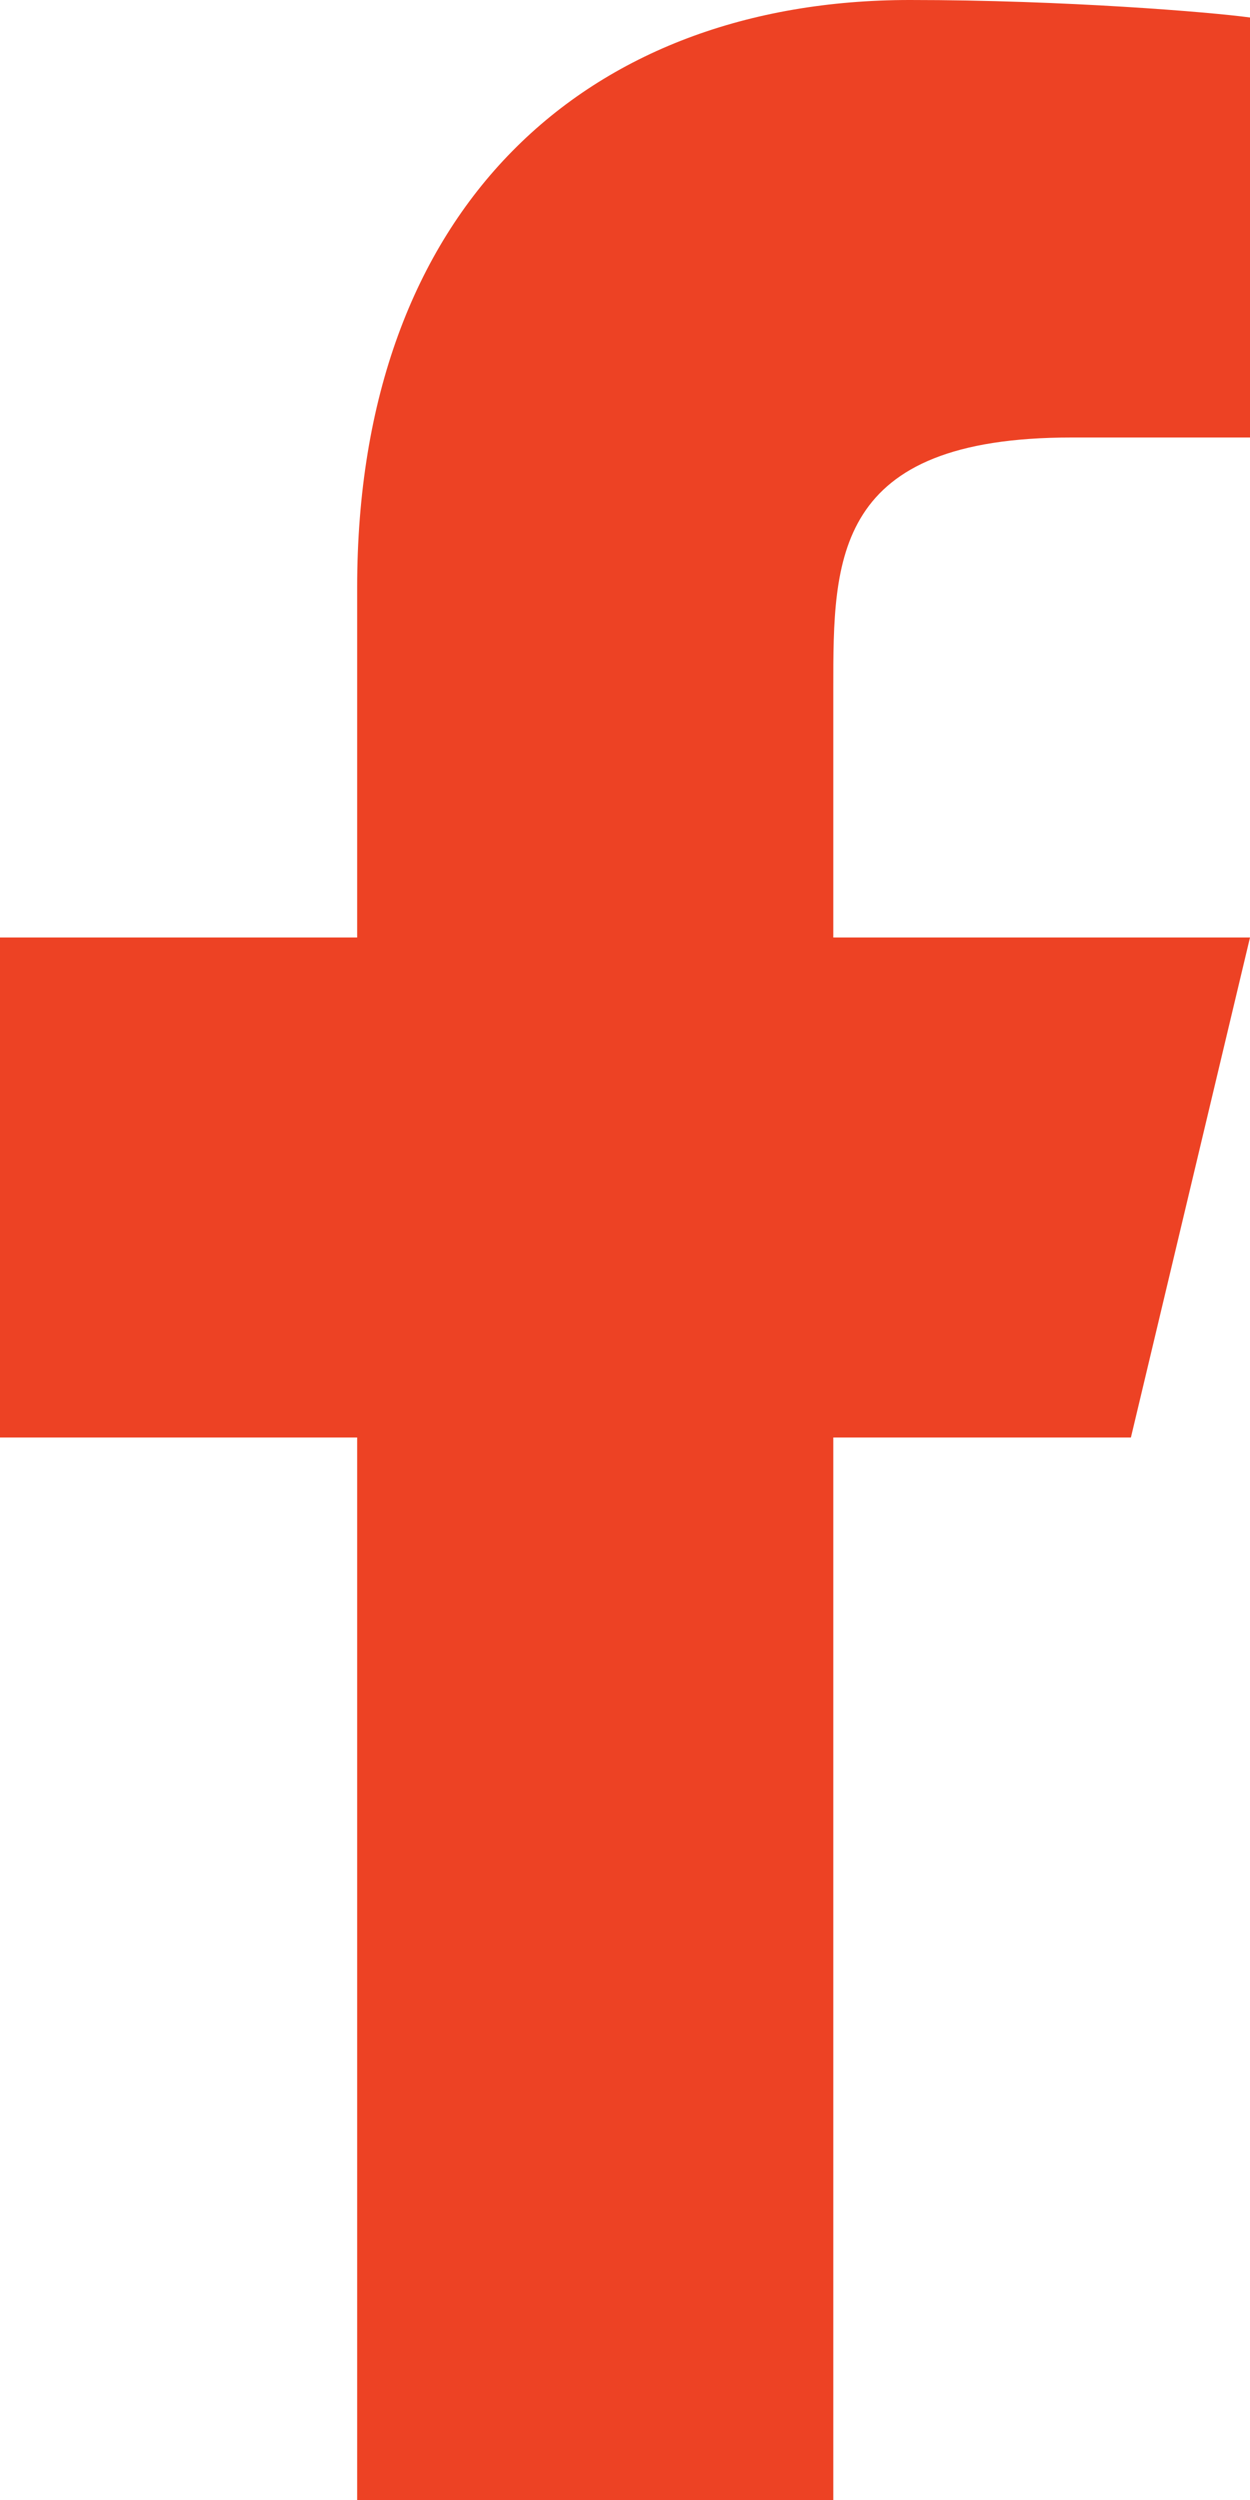
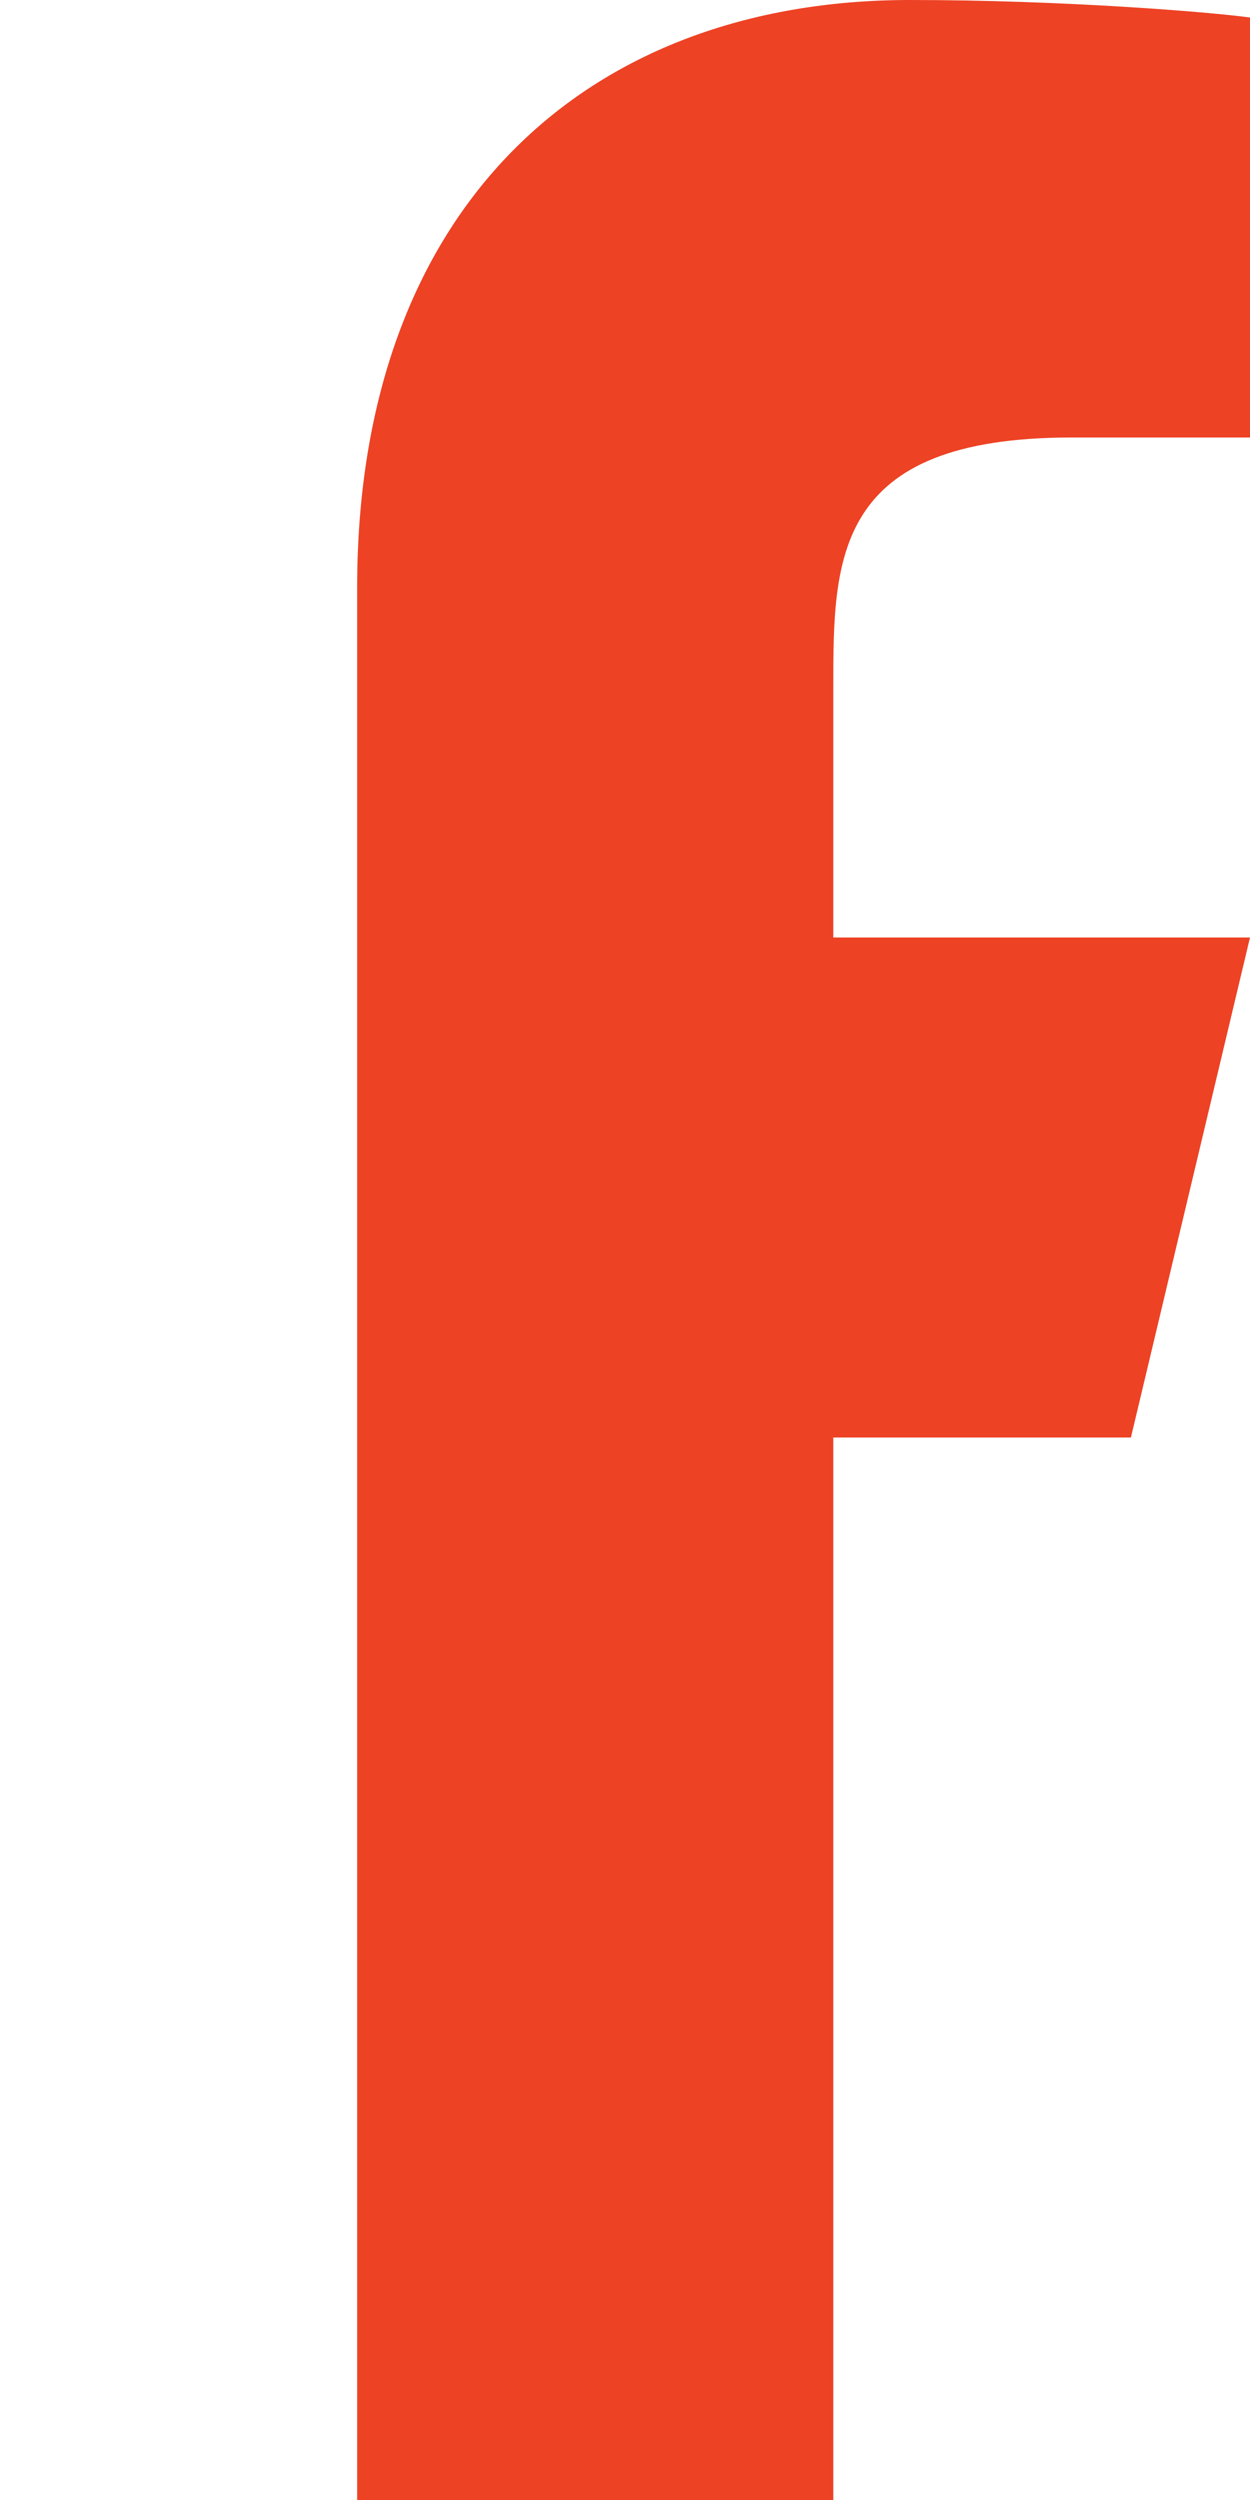
<svg xmlns="http://www.w3.org/2000/svg" width="11" height="22" viewBox="0 0 11 22" fill="none">
-   <path d="M7.333 12.65H9.952L11 8.25H7.333V6.05C7.333 4.917 7.333 3.85 9.429 3.85H11V0.154C10.659 0.107 9.369 0 8.007 0C5.163 0 3.143 1.823 3.143 5.17V8.25H0V12.65H3.143V22H7.333V12.65Z" fill="#ED4224" />
+   <path d="M7.333 12.65H9.952L11 8.25H7.333V6.05C7.333 4.917 7.333 3.85 9.429 3.85H11V0.154C10.659 0.107 9.369 0 8.007 0C5.163 0 3.143 1.823 3.143 5.17V8.25V12.65H3.143V22H7.333V12.65Z" fill="#ED4224" />
</svg>